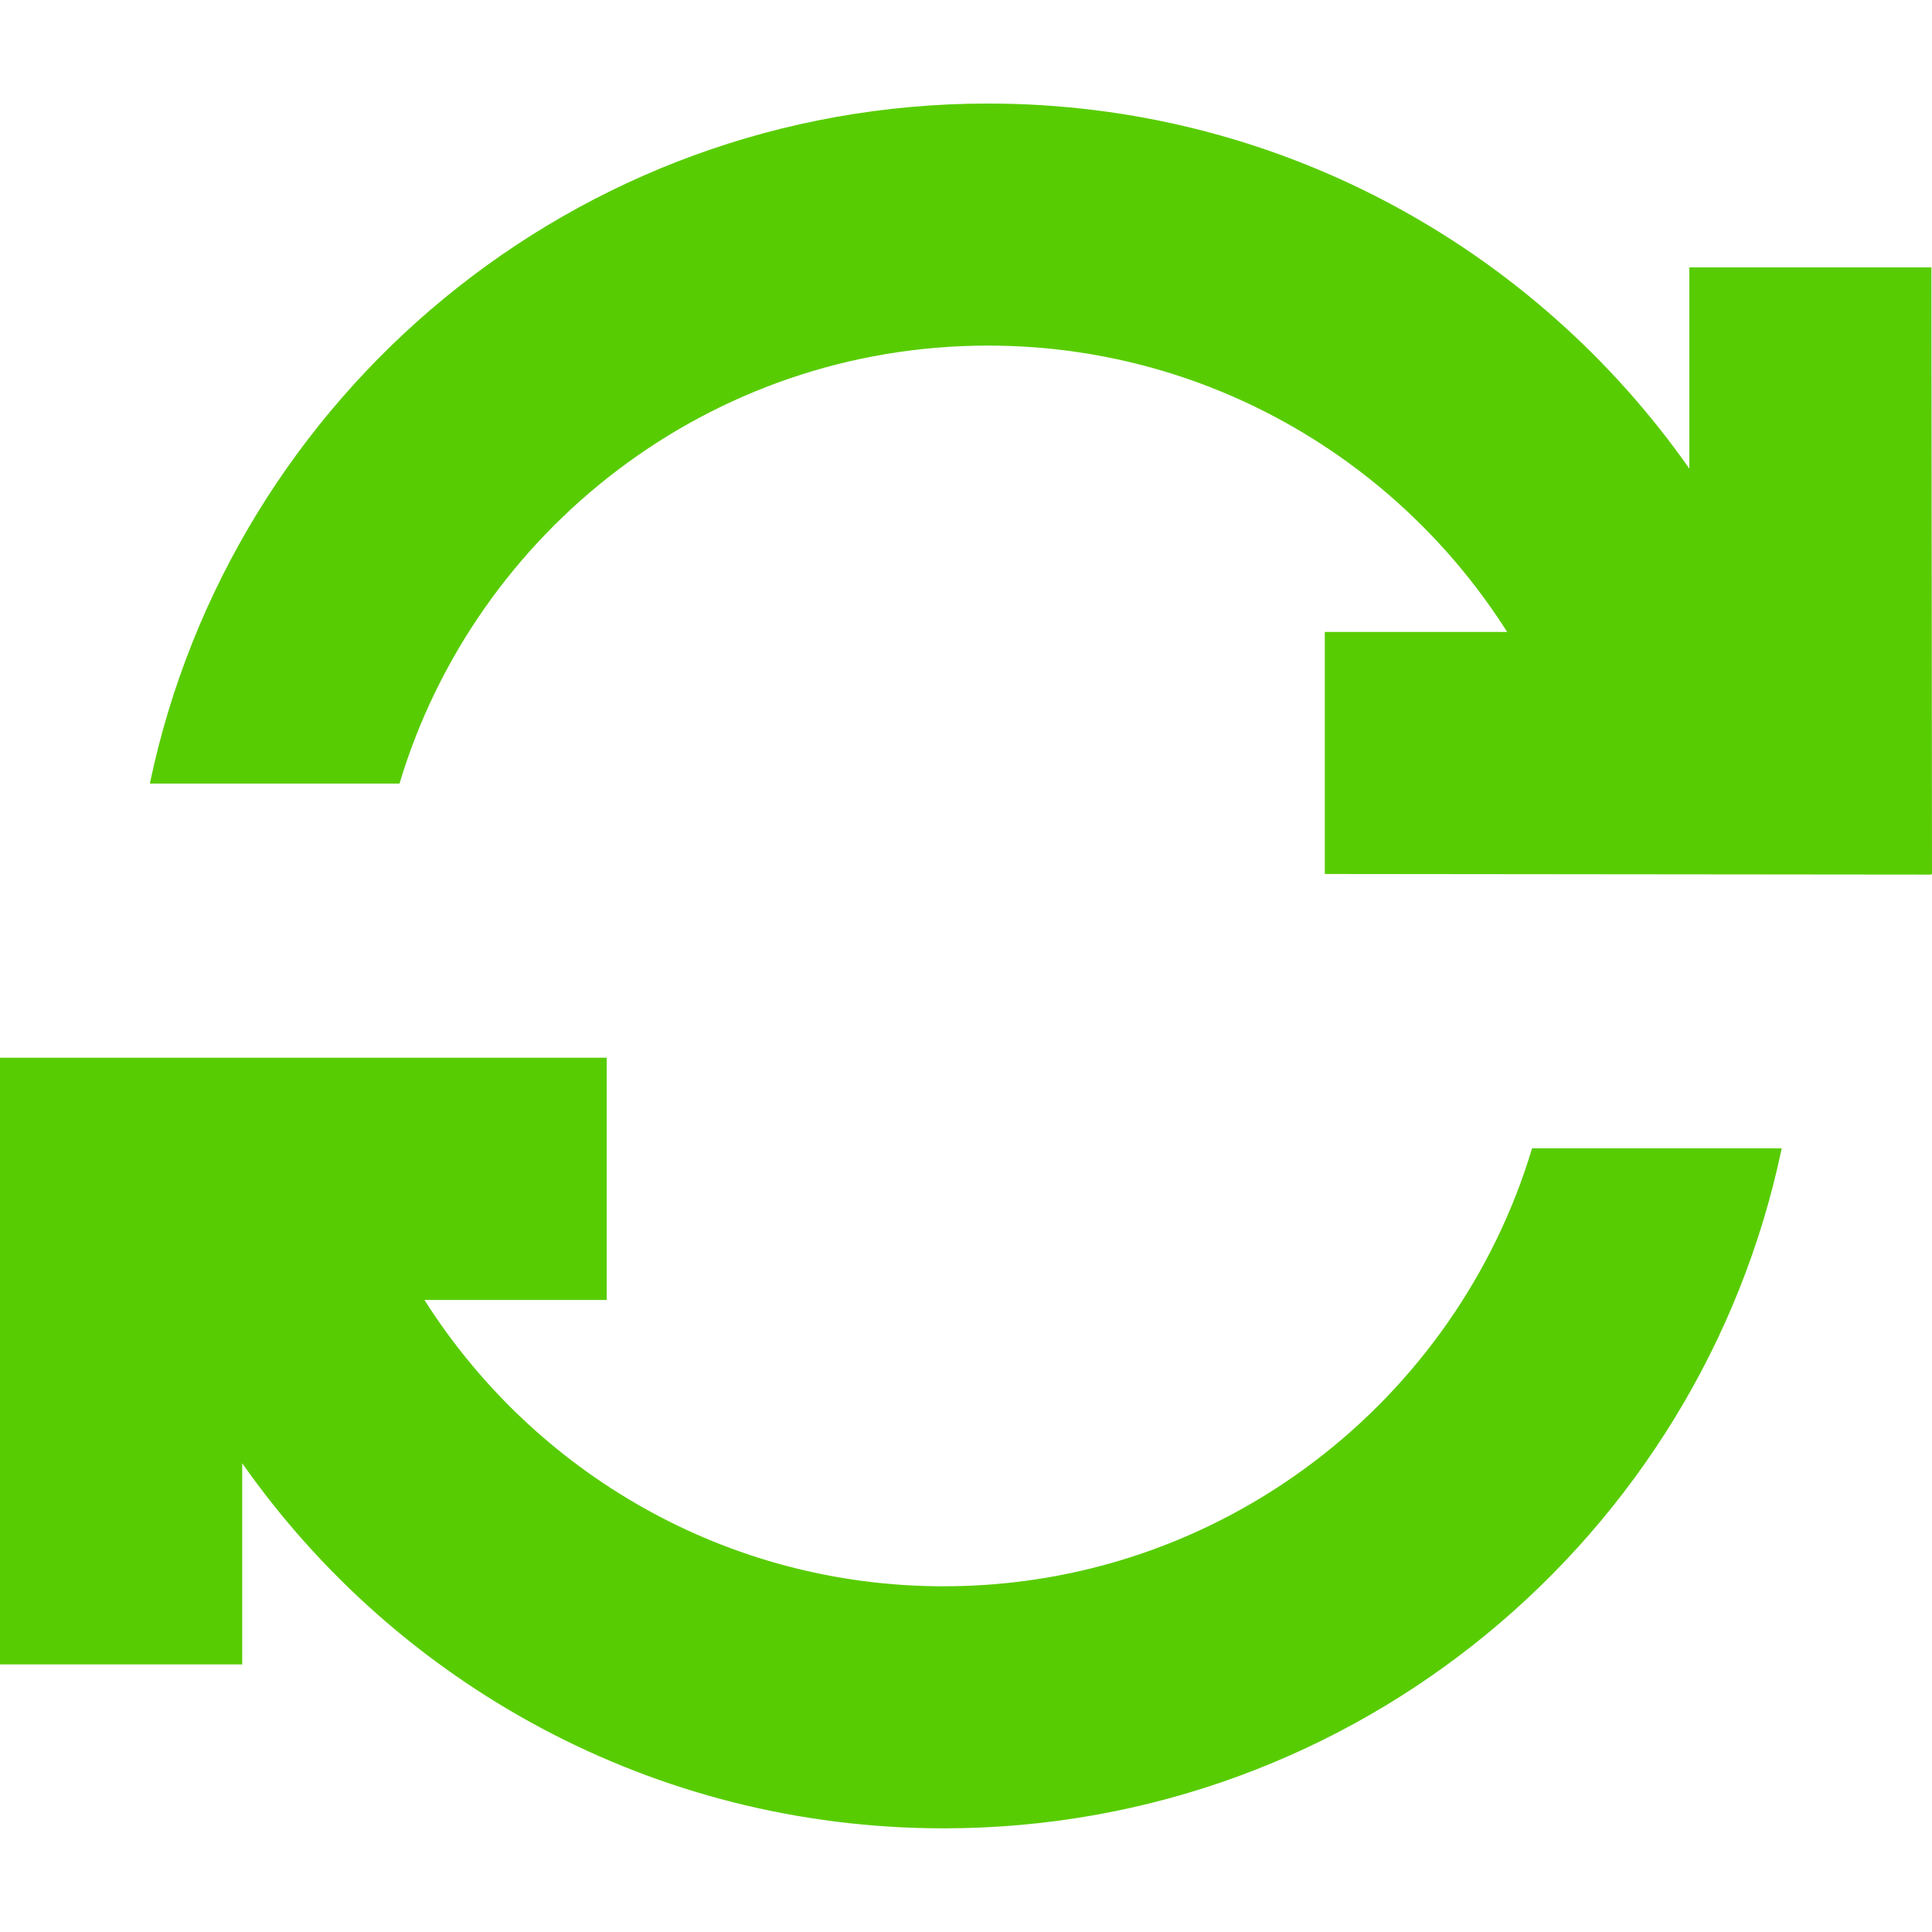
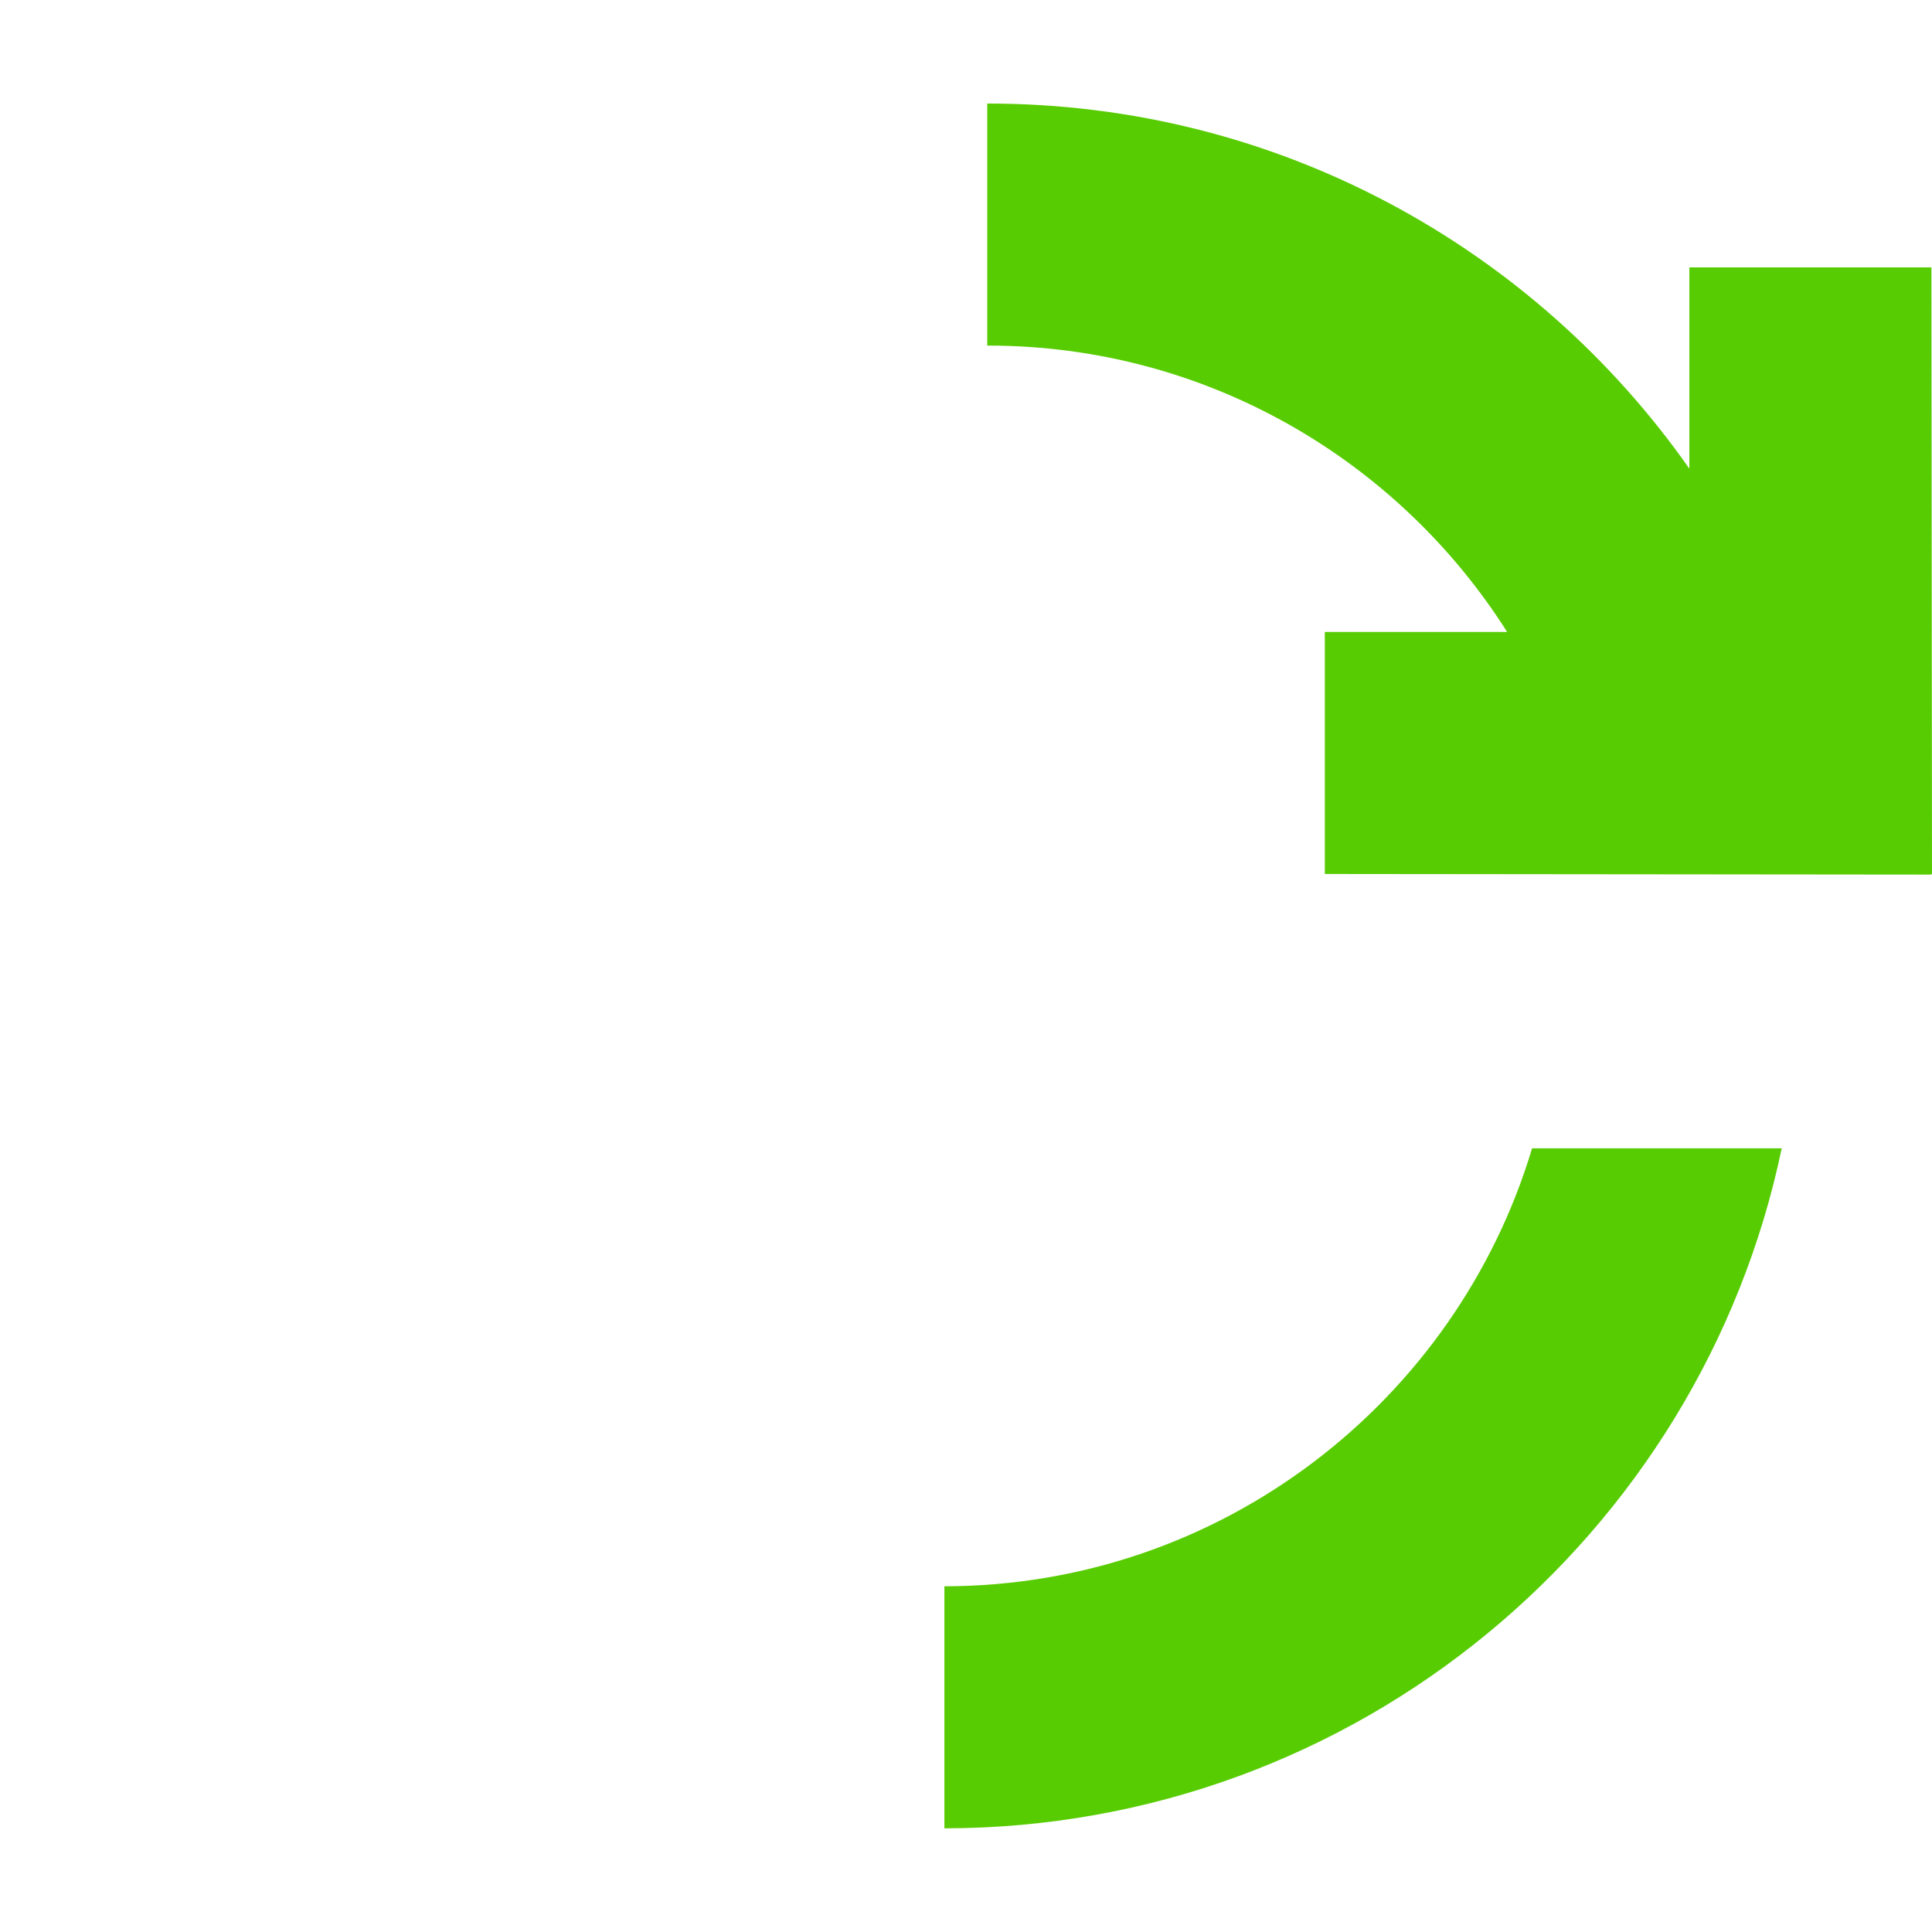
<svg xmlns="http://www.w3.org/2000/svg" width="32" height="32" viewBox="0 0 32 32" fill="none">
-   <path d="M2.482 12.978H6.617C7.874 8.79 11.762 5.729 16.352 5.724L17.775 3.682L16.352 1.715C9.525 1.72 3.827 6.549 2.482 12.978Z" fill="#58CC02" />
  <path d="M32 14.476L31.99 4.429H27.981V7.762C25.416 4.106 21.17 1.715 16.364 1.715C16.36 1.715 16.356 1.715 16.352 1.715V5.724C16.356 5.724 16.36 5.724 16.364 5.724C19.978 5.724 23.158 7.619 24.963 10.467H21.943V14.476L31.99 14.486V14.476L32 14.476Z" fill="#58CC02" />
-   <path d="M15.629 26.274C12.014 26.274 8.835 24.379 7.03 21.531H10.049V17.519H0V27.568H4.012V24.236C6.577 27.892 10.823 30.283 15.629 30.283C15.633 30.283 15.638 30.283 15.642 30.283L17.513 28.3L15.642 26.273C15.638 26.273 15.633 26.274 15.629 26.274Z" fill="#58CC02" />
  <path d="M29.511 19.02H25.376C24.119 23.207 20.232 26.268 15.642 26.274V30.283C22.468 30.277 28.165 25.448 29.511 19.02Z" fill="#58CC02" />
</svg>